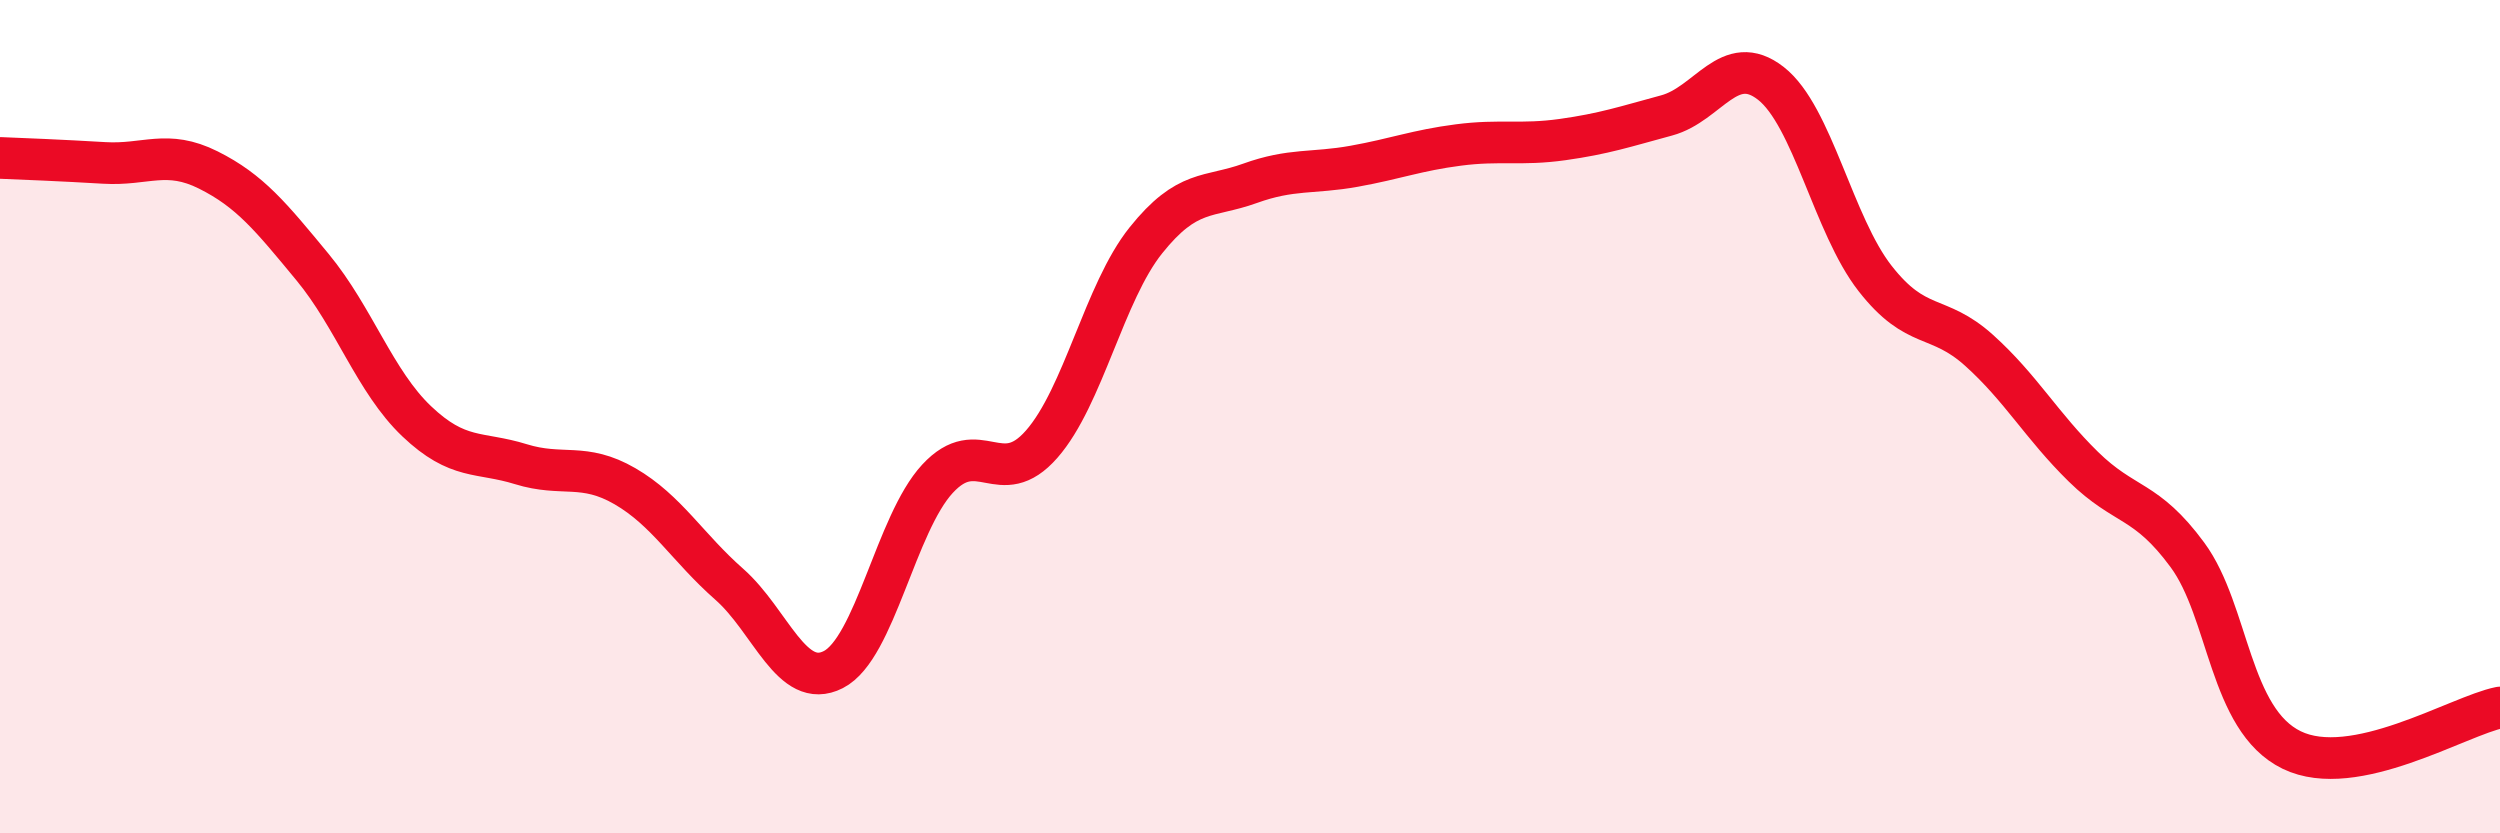
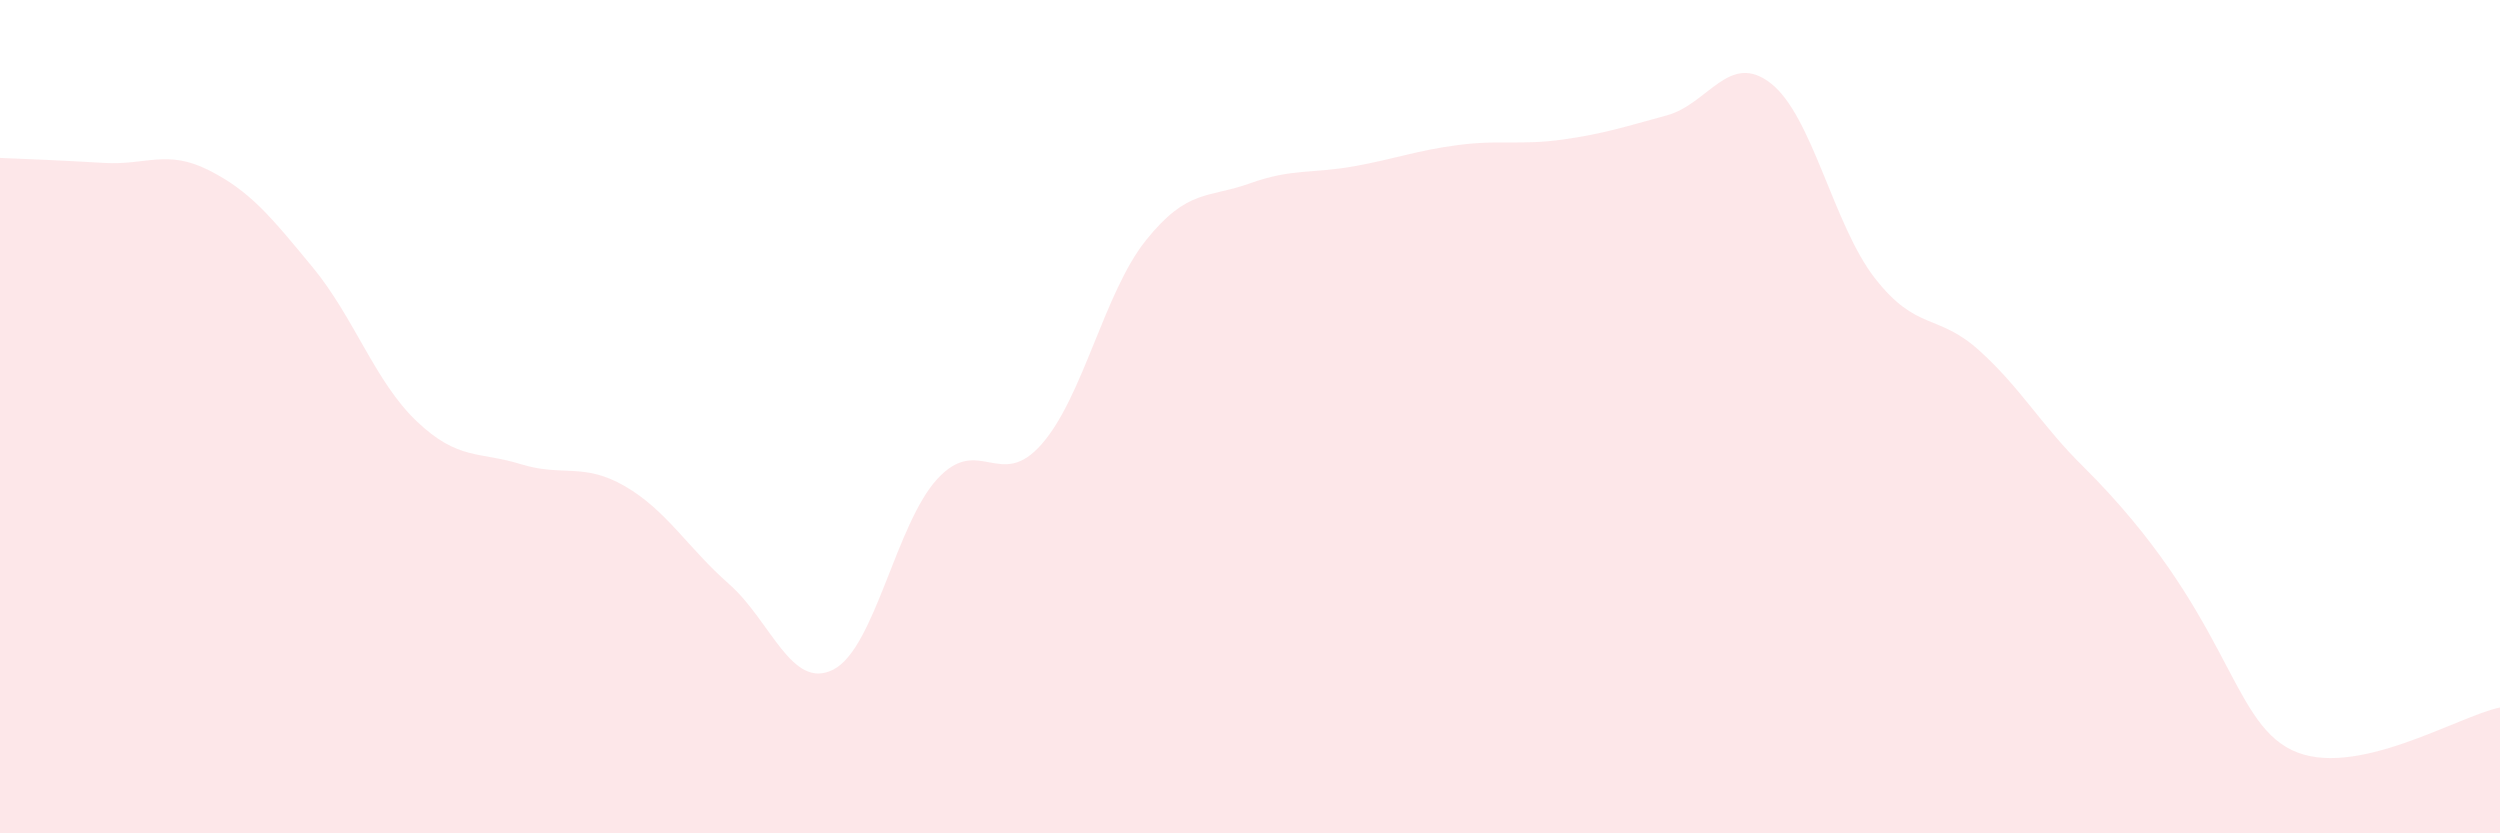
<svg xmlns="http://www.w3.org/2000/svg" width="60" height="20" viewBox="0 0 60 20">
-   <path d="M 0,3.79 C 0.5,3.81 1.5,3.85 2.5,3.91 C 3.5,3.97 4,3.58 5,4.08 C 6,4.58 6.5,5.2 7.5,6.41 C 8.5,7.62 9,9.16 10,10.11 C 11,11.06 11.5,10.83 12.5,11.14 C 13.5,11.45 14,11.09 15,11.67 C 16,12.25 16.5,13.14 17.5,14.02 C 18.5,14.9 19,16.58 20,16.07 C 21,15.56 21.5,12.57 22.5,11.49 C 23.5,10.41 24,11.8 25,10.66 C 26,9.52 26.5,7.02 27.5,5.77 C 28.5,4.52 29,4.76 30,4.4 C 31,4.04 31.5,4.17 32.5,3.99 C 33.5,3.81 34,3.61 35,3.48 C 36,3.35 36.5,3.49 37.5,3.35 C 38.5,3.21 39,3.04 40,2.77 C 41,2.5 41.5,1.22 42.5,2 C 43.5,2.78 44,5.4 45,6.68 C 46,7.96 46.5,7.51 47.5,8.41 C 48.5,9.31 49,10.22 50,11.2 C 51,12.18 51.5,11.96 52.5,13.32 C 53.5,14.68 53.5,17.27 55,18 C 56.5,18.73 59,17.18 60,16.98L60 20L0 20Z" fill="#EB0A25" opacity="0.1" stroke-linecap="round" stroke-linejoin="round" />
-   <path d="M 0,3.79 C 0.5,3.81 1.5,3.85 2.5,3.91 C 3.5,3.97 4,3.58 5,4.08 C 6,4.58 6.5,5.2 7.5,6.41 C 8.5,7.62 9,9.16 10,10.11 C 11,11.06 11.5,10.83 12.5,11.14 C 13.5,11.45 14,11.09 15,11.67 C 16,12.25 16.5,13.14 17.5,14.02 C 18.5,14.9 19,16.58 20,16.07 C 21,15.56 21.5,12.57 22.5,11.49 C 23.5,10.41 24,11.8 25,10.66 C 26,9.52 26.5,7.02 27.5,5.77 C 28.5,4.52 29,4.76 30,4.4 C 31,4.04 31.5,4.17 32.5,3.99 C 33.5,3.81 34,3.61 35,3.48 C 36,3.35 36.5,3.49 37.5,3.35 C 38.5,3.21 39,3.04 40,2.77 C 41,2.5 41.5,1.22 42.5,2 C 43.5,2.78 44,5.4 45,6.68 C 46,7.96 46.5,7.51 47.5,8.41 C 48.5,9.31 49,10.22 50,11.2 C 51,12.18 51.5,11.96 52.5,13.32 C 53.5,14.68 53.5,17.27 55,18 C 56.5,18.73 59,17.18 60,16.98" stroke="#EB0A25" stroke-width="1" fill="none" stroke-linecap="round" stroke-linejoin="round" />
+   <path d="M 0,3.79 C 0.5,3.81 1.5,3.85 2.5,3.91 C 3.5,3.97 4,3.58 5,4.08 C 6,4.58 6.5,5.2 7.5,6.41 C 8.5,7.62 9,9.16 10,10.11 C 11,11.06 11.5,10.83 12.5,11.14 C 13.5,11.45 14,11.09 15,11.67 C 16,12.25 16.5,13.14 17.5,14.02 C 18.5,14.9 19,16.58 20,16.07 C 21,15.56 21.5,12.57 22.5,11.49 C 23.5,10.41 24,11.8 25,10.66 C 26,9.52 26.5,7.02 27.5,5.77 C 28.5,4.52 29,4.76 30,4.4 C 31,4.04 31.5,4.17 32.5,3.99 C 33.5,3.81 34,3.61 35,3.48 C 36,3.35 36.5,3.49 37.5,3.35 C 38.5,3.21 39,3.04 40,2.77 C 41,2.5 41.5,1.22 42.5,2 C 43.5,2.78 44,5.4 45,6.68 C 46,7.96 46.5,7.51 47.5,8.41 C 48.5,9.31 49,10.22 50,11.2 C 53.5,14.68 53.5,17.27 55,18 C 56.5,18.73 59,17.18 60,16.98L60 20L0 20Z" fill="#EB0A25" opacity="0.1" stroke-linecap="round" stroke-linejoin="round" />
</svg>